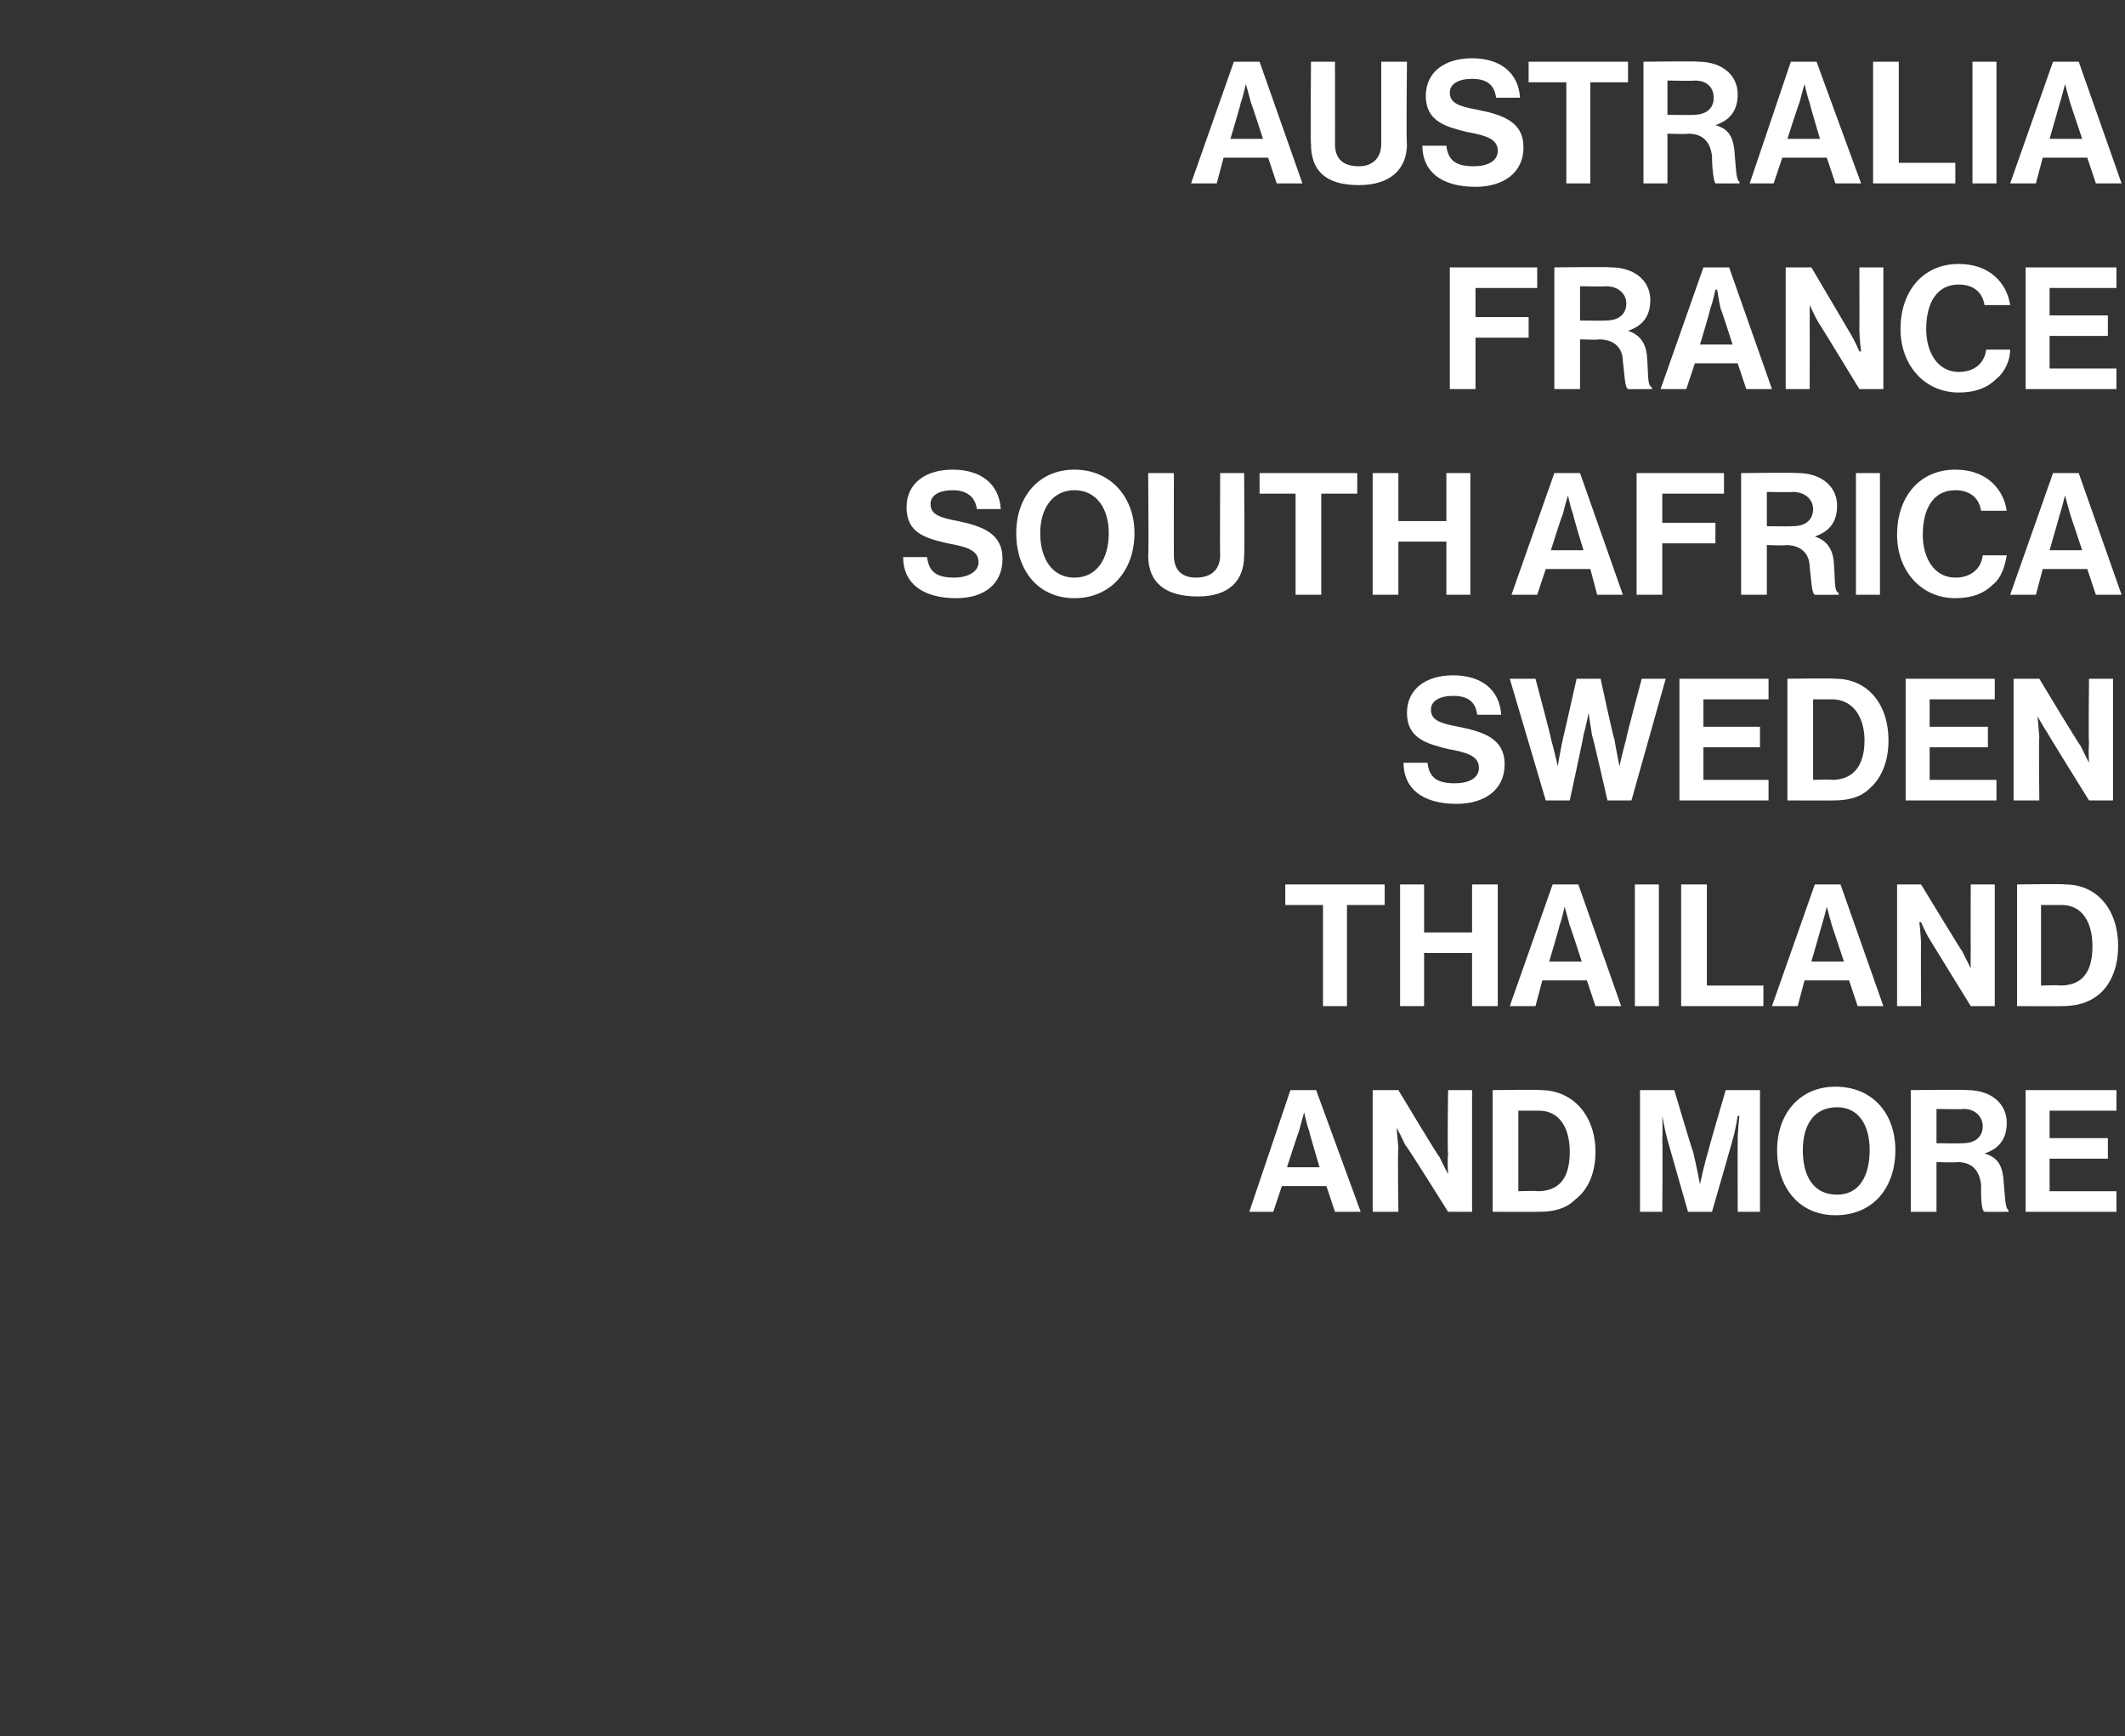
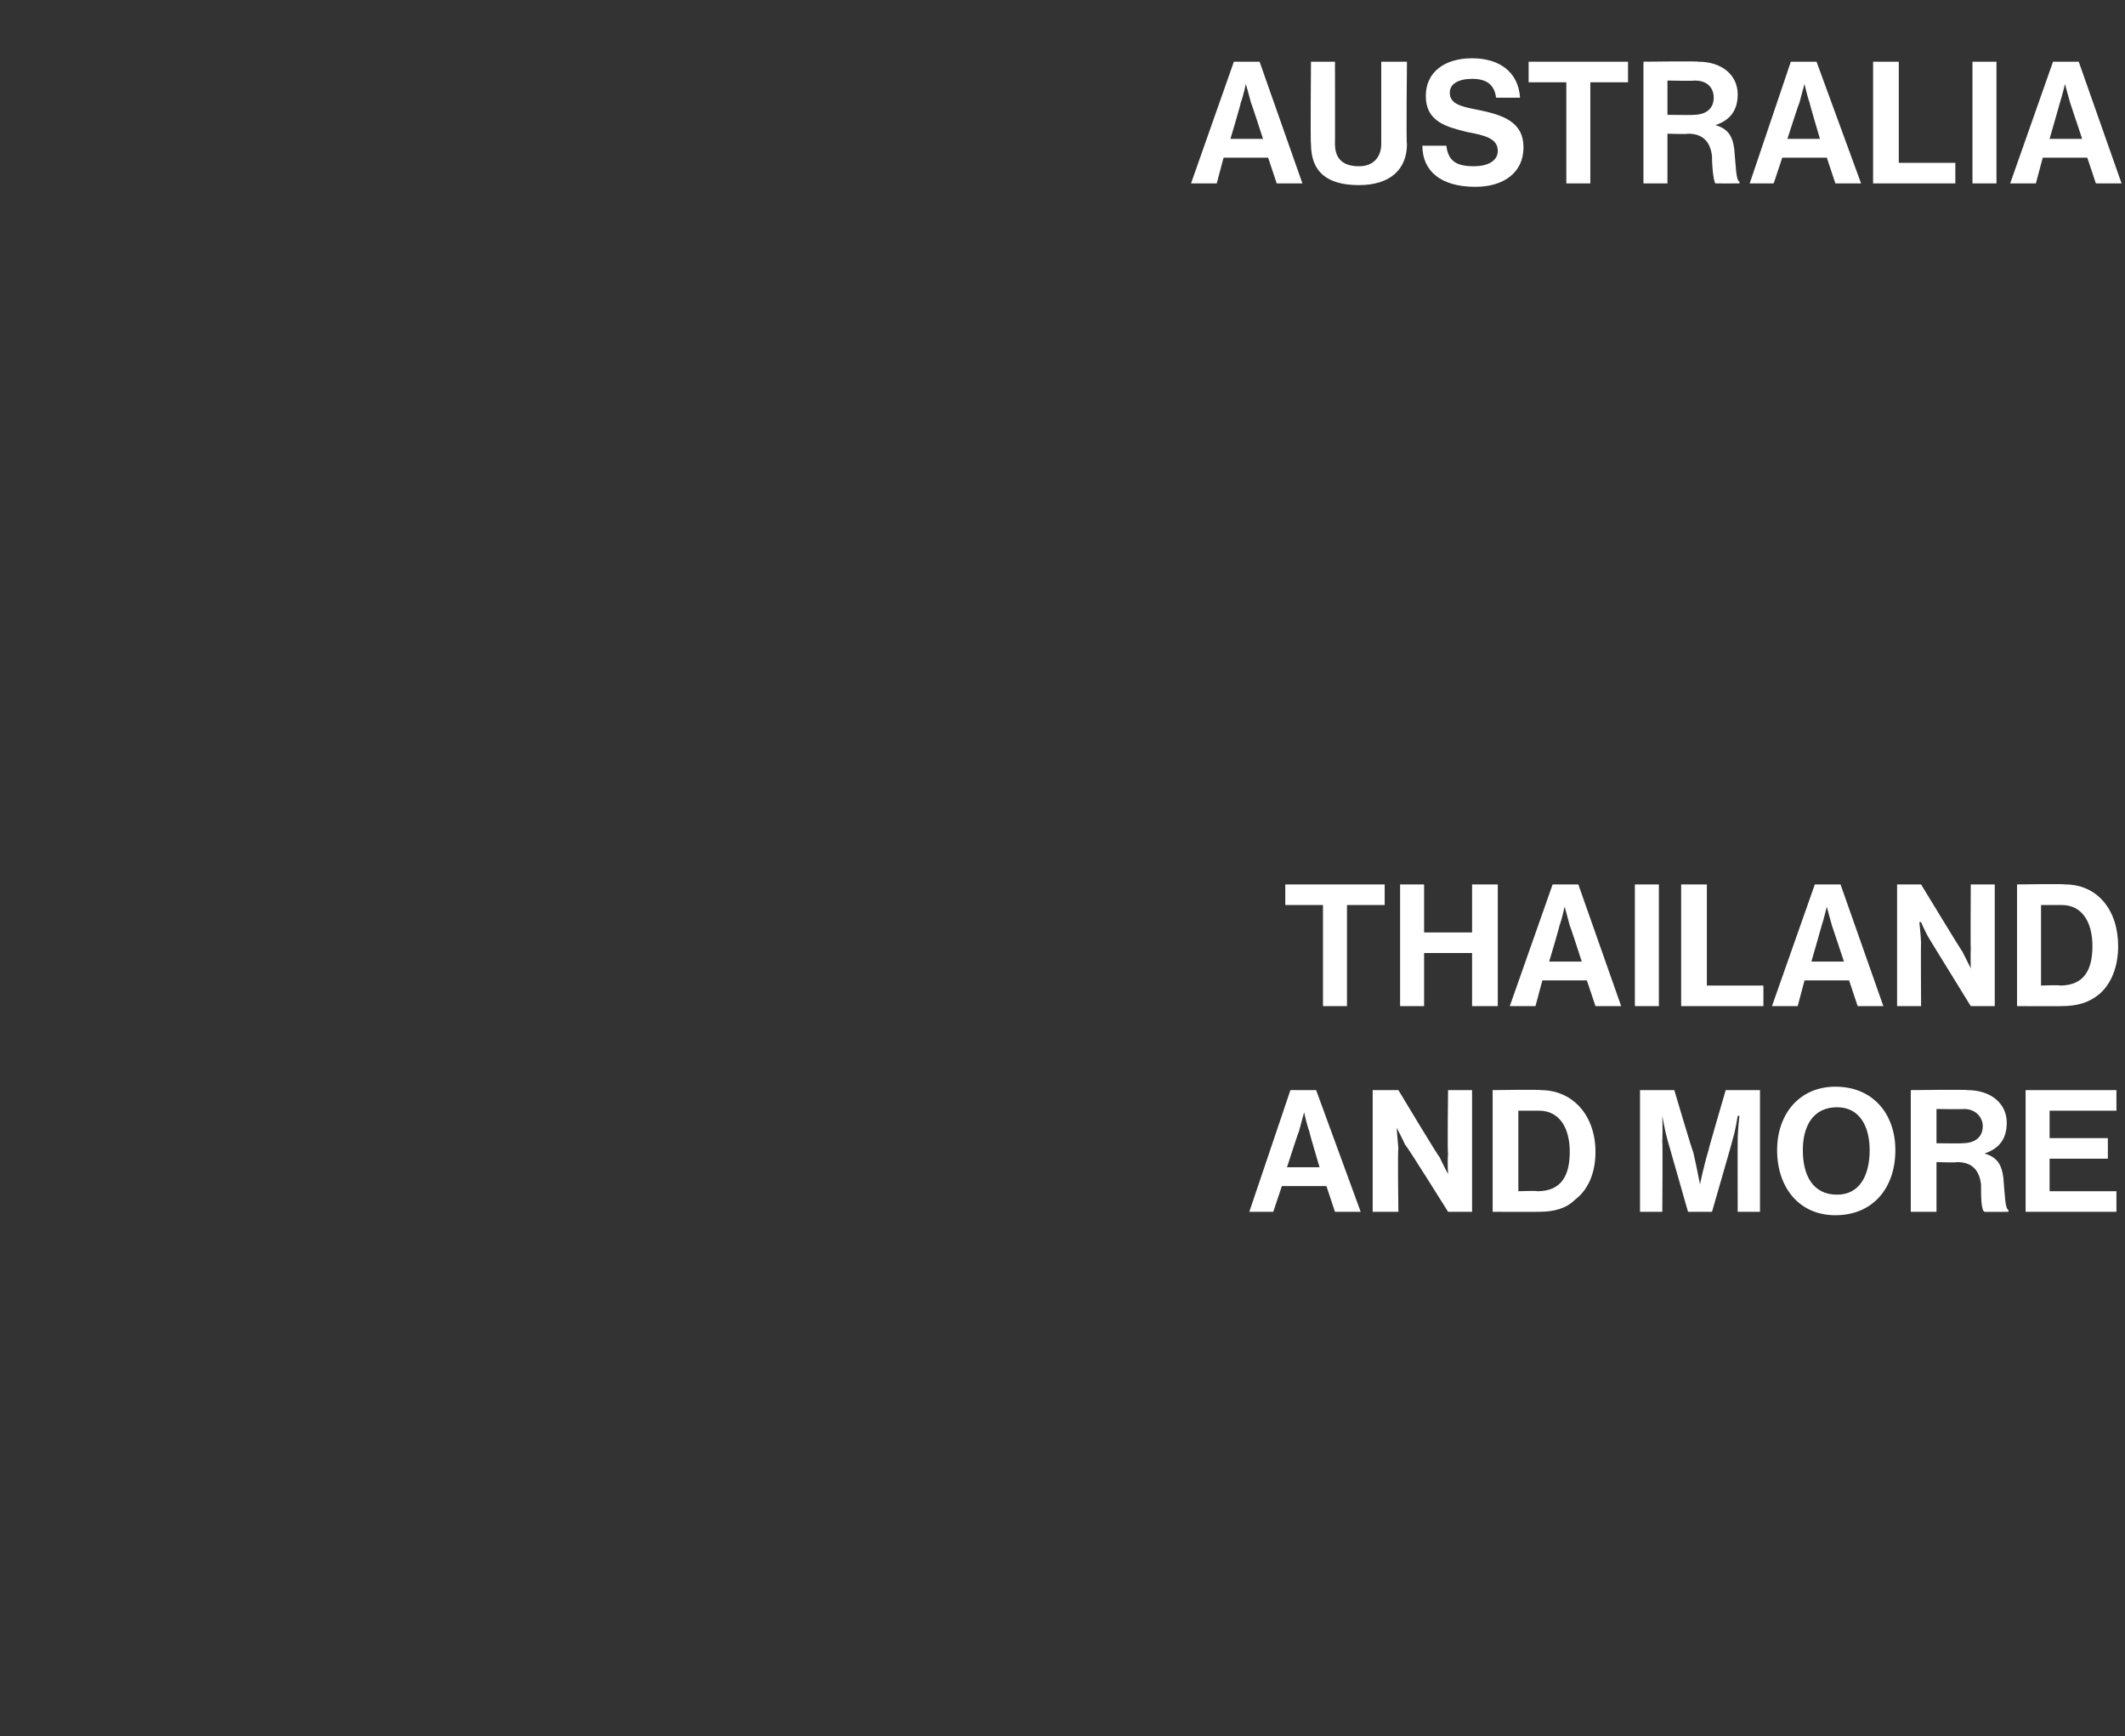
<svg xmlns="http://www.w3.org/2000/svg" version="1.1" width="124px" height="101.3px" viewBox="0 -3 124 101.3" style="top:-3px">
  <rect x="0" y="-3" width="124" height="101.3" fill="#333333" stroke="none" />
  <desc>Australia France South Africa Sweden Thailand And more</desc>
  <defs />
  <g id="Polygon30830">
    <path d="M 75.3 60.6 L 76.8 60.6 L 79.4 67.7 L 77.9 67.7 L 77.4 66.2 L 74.8 66.2 L 74.3 67.7 L 72.9 67.7 L 75.3 60.6 Z M 75.1 65.1 L 77 65.1 C 77 65.1 76.38 63.02 76.4 63 C 76.26 62.64 76.1 61.9 76.1 61.9 L 76.1 61.9 C 76.1 61.9 75.89 62.64 75.8 63 C 75.77 63.02 75.1 65.1 75.1 65.1 Z M 80.1 60.6 L 81.6 60.6 C 81.6 60.6 83.97 64.55 84 64.5 C 84.2 64.94 84.5 65.5 84.5 65.5 L 84.5 65.5 C 84.5 65.5 84.45 64.81 84.5 64.3 C 84.45 64.31 84.5 60.6 84.5 60.6 L 85.9 60.6 L 85.9 67.7 L 84.5 67.7 C 84.5 67.7 82.04 63.76 82 63.8 C 81.81 63.38 81.5 62.8 81.5 62.8 L 81.5 62.8 C 81.5 62.8 81.55 63.52 81.6 64 C 81.55 64.02 81.6 67.7 81.6 67.7 L 80.1 67.7 L 80.1 60.6 Z M 87.1 60.6 C 87.1 60.6 89.93 60.56 89.9 60.6 C 91.8 60.6 93.1 62.1 93.1 64.2 C 93.1 65.4 92.7 66.4 91.9 67 C 91.4 67.5 90.7 67.7 89.8 67.7 C 89.81 67.71 87.1 67.7 87.1 67.7 L 87.1 60.6 Z M 89.7 66.5 C 91.1 66.5 91.6 65.6 91.6 64.2 C 91.6 62.8 91 61.8 89.8 61.8 C 89.75 61.8 88.6 61.8 88.6 61.8 L 88.6 66.5 C 88.6 66.5 89.71 66.46 89.7 66.5 Z M 95.7 60.6 L 97.7 60.6 C 97.7 60.6 98.75 64.15 98.8 64.2 C 99 65.05 99.2 66.1 99.2 66.1 L 99.2 66.1 C 99.2 66.1 99.41 65.05 99.7 64.1 C 99.66 64.15 100.7 60.6 100.7 60.6 L 102.7 60.6 L 102.7 67.7 L 101.4 67.7 C 101.4 67.7 101.39 63.61 101.4 63.6 C 101.39 63.03 101.5 62.1 101.5 62.1 L 101.4 62.1 C 101.4 62.1 101.27 62.97 101.1 63.5 C 101.12 63.49 99.9 67.7 99.9 67.7 L 98.5 67.7 C 98.5 67.7 97.3 63.49 97.3 63.5 C 97.15 62.97 97 62.1 97 62.1 L 97 62.1 C 97 62.1 97.03 63.03 97 63.6 C 97.03 63.61 97 67.7 97 67.7 L 95.7 67.7 L 95.7 60.6 Z M 103.7 64.1 C 103.7 62 105 60.4 107.1 60.4 C 109.3 60.4 110.6 62 110.6 64.1 C 110.6 66.3 109.3 67.9 107.1 67.9 C 105 67.9 103.7 66.3 103.7 64.1 Z M 109.1 64.1 C 109.1 62.7 108.5 61.6 107.2 61.6 C 105.8 61.6 105.2 62.7 105.2 64.1 C 105.2 65.6 105.8 66.7 107.2 66.7 C 108.5 66.7 109.1 65.6 109.1 64.1 Z M 111.5 60.6 C 111.5 60.6 114.81 60.56 114.8 60.6 C 116.2 60.6 117.1 61.4 117.1 62.5 C 117.1 63.4 116.7 64 115.8 64.3 C 115.8 64.3 115.8 64.3 115.8 64.3 C 116.5 64.5 116.8 64.9 116.9 65.7 C 117 66.8 117 67.5 117.2 67.6 C 117.2 67.64 117.2 67.7 117.2 67.7 C 117.2 67.7 115.81 67.71 115.8 67.7 C 115.6 67.6 115.6 66.8 115.6 66.1 C 115.5 65.3 115.1 64.8 114.2 64.8 C 114.15 64.84 113 64.8 113 64.8 L 113 67.7 L 111.5 67.7 L 111.5 60.6 Z M 113 63.7 C 113 63.7 114.52 63.72 114.5 63.7 C 115.3 63.7 115.7 63.3 115.7 62.7 C 115.7 62.2 115.3 61.7 114.6 61.7 C 114.56 61.73 113 61.7 113 61.7 L 113 63.7 Z M 118.2 60.6 L 123.5 60.6 L 123.5 61.8 L 119.6 61.8 L 119.6 63.4 L 123 63.4 L 123 64.6 L 119.6 64.6 L 119.6 66.5 L 123.5 66.5 L 123.5 67.7 L 118.2 67.7 L 118.2 60.6 Z " stroke="none" fill="#fff" />
  </g>
  <g id="Polygon30829">
    <path d="M 75 48.6 L 80.8 48.6 L 80.8 49.8 L 78.6 49.8 L 78.6 55.7 L 77.2 55.7 L 77.2 49.8 L 75 49.8 L 75 48.6 Z M 81.7 48.6 L 83.1 48.6 L 83.1 51.4 L 85.9 51.4 L 85.9 48.6 L 87.4 48.6 L 87.4 55.7 L 85.9 55.7 L 85.9 52.6 L 83.1 52.6 L 83.1 55.7 L 81.7 55.7 L 81.7 48.6 Z M 90.6 48.6 L 92.1 48.6 L 94.6 55.7 L 93.1 55.7 L 92.6 54.2 L 90 54.2 L 89.6 55.7 L 88.1 55.7 L 90.6 48.6 Z M 90.4 53.1 L 92.3 53.1 C 92.3 53.1 91.63 51.02 91.6 51 C 91.51 50.64 91.3 49.9 91.3 49.9 L 91.3 49.9 C 91.3 49.9 91.14 50.64 91 51 C 91.02 51.02 90.4 53.1 90.4 53.1 Z M 95.4 48.6 L 96.8 48.6 L 96.8 55.7 L 95.4 55.7 L 95.4 48.6 Z M 98.1 48.6 L 99.6 48.6 L 99.6 54.5 L 102.9 54.5 L 102.9 55.7 L 98.1 55.7 L 98.1 48.6 Z M 105.9 48.6 L 107.4 48.6 L 109.9 55.7 L 108.4 55.7 L 107.9 54.2 L 105.3 54.2 L 104.9 55.7 L 103.4 55.7 L 105.9 48.6 Z M 105.7 53.1 L 107.6 53.1 C 107.6 53.1 106.91 51.02 106.9 51 C 106.79 50.64 106.6 49.9 106.6 49.9 L 106.6 49.9 C 106.6 49.9 106.42 50.64 106.3 51 C 106.3 51.02 105.7 53.1 105.7 53.1 Z M 110.7 48.6 L 112.1 48.6 C 112.1 48.6 114.5 52.55 114.5 52.5 C 114.73 52.94 115 53.5 115 53.5 L 115 53.5 C 115 53.5 114.98 52.81 115 52.3 C 114.98 52.31 115 48.6 115 48.6 L 116.4 48.6 L 116.4 55.7 L 115 55.7 C 115 55.7 112.57 51.76 112.6 51.8 C 112.34 51.38 112.1 50.8 112.1 50.8 L 112 50.8 C 112 50.8 112.08 51.52 112.1 52 C 112.08 52.02 112.1 55.7 112.1 55.7 L 110.7 55.7 L 110.7 48.6 Z M 117.7 48.6 C 117.7 48.6 120.46 48.56 120.5 48.6 C 122.4 48.6 123.6 50.1 123.6 52.2 C 123.6 53.4 123.2 54.4 122.5 55 C 121.9 55.5 121.2 55.7 120.3 55.7 C 120.34 55.71 117.7 55.7 117.7 55.7 L 117.7 48.6 Z M 120.2 54.5 C 121.6 54.5 122.1 53.6 122.1 52.2 C 122.1 50.8 121.5 49.8 120.3 49.8 C 120.28 49.8 119.1 49.8 119.1 49.8 L 119.1 54.5 C 119.1 54.5 120.24 54.46 120.2 54.5 Z " stroke="none" fill="#fff" />
  </g>
  <g id="Polygon30828">
-     <path d="M 81.9 41.5 C 81.9 41.5 83.3 41.5 83.3 41.5 C 83.4 42.4 83.9 42.7 84.9 42.7 C 85.7 42.7 86.3 42.4 86.3 41.8 C 86.3 41.1 85.6 40.9 84.5 40.7 C 83.3 40.4 82.1 40.1 82.1 38.6 C 82.1 37.2 83.2 36.4 84.8 36.4 C 86.4 36.4 87.5 37.2 87.6 38.7 C 87.6 38.7 86.2 38.7 86.2 38.7 C 86.1 37.9 85.6 37.6 84.8 37.6 C 84 37.6 83.5 37.9 83.5 38.4 C 83.5 39 84 39.2 85.1 39.4 C 86.6 39.7 87.8 40.1 87.8 41.6 C 87.8 43.1 86.6 43.9 85 43.9 C 83 43.9 81.9 43 81.9 41.5 Z M 88.1 36.6 L 89.6 36.6 C 89.6 36.6 90.54 40.11 90.5 40.1 C 90.68 40.72 90.9 41.7 90.9 41.7 L 90.9 41.7 C 90.9 41.7 91.05 40.78 91.2 40.1 C 91.2 40.15 92 36.6 92 36.6 L 93.4 36.6 C 93.4 36.6 94.16 40.14 94.2 40.1 C 94.31 40.77 94.5 41.7 94.5 41.7 L 94.5 41.7 C 94.5 41.7 94.72 40.72 94.9 40.1 C 94.86 40.1 95.8 36.6 95.8 36.6 L 97.2 36.6 L 95.2 43.7 L 93.8 43.7 C 93.8 43.7 92.93 39.88 92.9 39.9 C 92.81 39.36 92.7 38.6 92.7 38.6 L 92.7 38.6 C 92.7 38.6 92.55 39.36 92.4 39.9 C 92.43 39.88 91.6 43.7 91.6 43.7 L 90.2 43.7 L 88.1 36.6 Z M 98 36.6 L 103.2 36.6 L 103.2 37.8 L 99.4 37.8 L 99.4 39.4 L 102.7 39.4 L 102.7 40.6 L 99.4 40.6 L 99.4 42.5 L 103.2 42.5 L 103.2 43.7 L 98 43.7 L 98 36.6 Z M 104.3 36.6 C 104.3 36.6 107.09 36.56 107.1 36.6 C 109 36.6 110.2 38.1 110.2 40.2 C 110.2 41.4 109.8 42.4 109.1 43 C 108.6 43.5 107.9 43.7 107 43.7 C 106.97 43.71 104.3 43.7 104.3 43.7 L 104.3 36.6 Z M 106.9 42.5 C 108.2 42.5 108.8 41.6 108.8 40.2 C 108.8 38.8 108.1 37.8 106.9 37.8 C 106.91 37.8 105.8 37.8 105.8 37.8 L 105.8 42.5 C 105.8 42.5 106.87 42.46 106.9 42.5 Z M 111.2 36.6 L 116.4 36.6 L 116.4 37.8 L 112.6 37.8 L 112.6 39.4 L 116 39.4 L 116 40.6 L 112.6 40.6 L 112.6 42.5 L 116.5 42.5 L 116.5 43.7 L 111.2 43.7 L 111.2 36.6 Z M 117.5 36.6 L 119 36.6 C 119 36.6 121.38 40.55 121.4 40.5 C 121.61 40.94 121.9 41.5 121.9 41.5 L 121.9 41.5 C 121.9 41.5 121.86 40.81 121.9 40.3 C 121.86 40.31 121.9 36.6 121.9 36.6 L 123.3 36.6 L 123.3 43.7 L 121.9 43.7 C 121.9 43.7 119.45 39.76 119.5 39.8 C 119.22 39.38 118.9 38.8 118.9 38.8 L 118.9 38.8 C 118.9 38.8 118.96 39.52 119 40 C 118.96 40.02 119 43.7 119 43.7 L 117.5 43.7 L 117.5 36.6 Z " stroke="none" fill="#fff" />
-   </g>
+     </g>
  <g id="Polygon30827">
-     <path d="M 52.7 29.5 C 52.7 29.5 54.1 29.5 54.1 29.5 C 54.2 30.4 54.7 30.7 55.7 30.7 C 56.4 30.7 57.1 30.4 57.1 29.8 C 57.1 29.1 56.4 28.9 55.3 28.7 C 54 28.4 52.9 28.1 52.9 26.6 C 52.9 25.2 54 24.4 55.6 24.4 C 57.2 24.4 58.3 25.2 58.4 26.7 C 58.4 26.7 57 26.7 57 26.7 C 56.9 25.9 56.3 25.6 55.6 25.6 C 54.8 25.6 54.3 25.9 54.3 26.4 C 54.3 27 54.8 27.2 55.9 27.4 C 57.3 27.7 58.5 28.1 58.5 29.6 C 58.5 31.1 57.4 31.9 55.8 31.9 C 53.8 31.9 52.7 31 52.7 29.5 Z M 59.3 28.1 C 59.3 26 60.6 24.4 62.7 24.4 C 64.8 24.4 66.2 26 66.2 28.1 C 66.2 30.3 64.8 31.9 62.7 31.9 C 60.6 31.9 59.3 30.3 59.3 28.1 Z M 64.7 28.1 C 64.7 26.7 64 25.6 62.7 25.6 C 61.4 25.6 60.7 26.7 60.7 28.1 C 60.7 29.6 61.4 30.7 62.7 30.7 C 64 30.7 64.7 29.6 64.7 28.1 Z M 67 29.4 C 67.04 29.41 67 24.6 67 24.6 L 68.5 24.6 C 68.5 24.6 68.49 29.41 68.5 29.4 C 68.5 30.2 68.9 30.7 69.8 30.7 C 70.8 30.7 71.2 30.1 71.2 29.4 C 71.18 29.39 71.2 24.6 71.2 24.6 L 72.6 24.6 C 72.6 24.6 72.63 29.41 72.6 29.4 C 72.6 30.9 71.7 31.8 69.9 31.8 C 68 31.8 67 31 67 29.4 Z M 73.5 24.6 L 79.2 24.6 L 79.2 25.8 L 77.1 25.8 L 77.1 31.7 L 75.6 31.7 L 75.6 25.8 L 73.5 25.8 L 73.5 24.6 Z M 80.1 24.6 L 81.6 24.6 L 81.6 27.4 L 84.4 27.4 L 84.4 24.6 L 85.8 24.6 L 85.8 31.7 L 84.4 31.7 L 84.4 28.6 L 81.6 28.6 L 81.6 31.7 L 80.1 31.7 L 80.1 24.6 Z M 90.7 24.6 L 92.2 24.6 L 94.7 31.7 L 93.2 31.7 L 92.8 30.2 L 90.2 30.2 L 89.7 31.7 L 88.2 31.7 L 90.7 24.6 Z M 90.5 29.1 L 92.4 29.1 C 92.4 29.1 91.76 27.02 91.8 27 C 91.64 26.64 91.5 25.9 91.5 25.9 L 91.5 25.9 C 91.5 25.9 91.27 26.64 91.2 27 C 91.15 27.02 90.5 29.1 90.5 29.1 Z M 95.5 24.6 L 100.6 24.6 L 100.6 25.8 L 97 25.8 L 97 27.5 L 100.1 27.5 L 100.1 28.7 L 97 28.7 L 97 31.7 L 95.5 31.7 L 95.5 24.6 Z M 101.6 24.6 C 101.6 24.6 104.88 24.56 104.9 24.6 C 106.3 24.6 107.2 25.4 107.2 26.5 C 107.2 27.4 106.8 28 105.9 28.3 C 105.9 28.3 105.9 28.3 105.9 28.3 C 106.5 28.5 106.9 28.9 107 29.7 C 107.1 30.8 107 31.5 107.3 31.6 C 107.27 31.64 107.3 31.7 107.3 31.7 C 107.3 31.7 105.88 31.71 105.9 31.7 C 105.7 31.6 105.7 30.8 105.6 30.1 C 105.6 29.3 105.1 28.8 104.2 28.8 C 104.22 28.84 103.1 28.8 103.1 28.8 L 103.1 31.7 L 101.6 31.7 L 101.6 24.6 Z M 103.1 27.7 C 103.1 27.7 104.59 27.72 104.6 27.7 C 105.4 27.7 105.8 27.3 105.8 26.7 C 105.8 26.2 105.4 25.7 104.6 25.7 C 104.63 25.73 103.1 25.7 103.1 25.7 L 103.1 27.7 Z M 108.3 24.6 L 109.7 24.6 L 109.7 31.7 L 108.3 31.7 L 108.3 24.6 Z M 110.7 28.2 C 110.7 26 112 24.4 114.1 24.4 C 115.9 24.4 116.9 25.5 117.1 26.8 C 117.1 26.8 115.6 26.8 115.6 26.8 C 115.5 26.1 115 25.6 114.1 25.6 C 112.8 25.6 112.2 26.7 112.2 28.2 C 112.2 29.6 112.9 30.7 114.1 30.7 C 115 30.7 115.6 30.2 115.7 29.4 C 115.7 29.4 117.1 29.4 117.1 29.4 C 117 30 116.8 30.7 116.3 31.1 C 115.8 31.6 115.1 31.9 114.1 31.9 C 112.1 31.9 110.7 30.3 110.7 28.2 Z M 119.8 24.6 L 121.3 24.6 L 123.8 31.7 L 122.3 31.7 L 121.8 30.2 L 119.2 30.2 L 118.8 31.7 L 117.3 31.7 L 119.8 24.6 Z M 119.6 29.1 L 121.5 29.1 C 121.5 29.1 120.81 27.02 120.8 27 C 120.69 26.64 120.5 25.9 120.5 25.9 L 120.5 25.9 C 120.5 25.9 120.32 26.64 120.2 27 C 120.2 27.02 119.6 29.1 119.6 29.1 Z " stroke="none" fill="#fff" />
-   </g>
+     </g>
  <g id="Polygon30826">
-     <path d="M 84.6 12.6 L 89.7 12.6 L 89.7 13.8 L 86.1 13.8 L 86.1 15.5 L 89.2 15.5 L 89.2 16.7 L 86.1 16.7 L 86.1 19.7 L 84.6 19.7 L 84.6 12.6 Z M 90.7 12.6 C 90.7 12.6 93.99 12.56 94 12.6 C 95.4 12.6 96.3 13.4 96.3 14.5 C 96.3 15.4 95.9 16 95 16.3 C 95 16.3 95 16.3 95 16.3 C 95.6 16.5 96 16.9 96.1 17.7 C 96.2 18.8 96.1 19.5 96.4 19.6 C 96.38 19.64 96.4 19.7 96.4 19.7 C 96.4 19.7 94.99 19.71 95 19.7 C 94.8 19.6 94.8 18.8 94.7 18.1 C 94.7 17.3 94.2 16.8 93.3 16.8 C 93.33 16.84 92.2 16.8 92.2 16.8 L 92.2 19.7 L 90.7 19.7 L 90.7 12.6 Z M 92.2 15.7 C 92.2 15.7 93.7 15.72 93.7 15.7 C 94.5 15.7 94.9 15.3 94.9 14.7 C 94.9 14.2 94.5 13.7 93.7 13.7 C 93.74 13.73 92.2 13.7 92.2 13.7 L 92.2 15.7 Z M 99.4 12.6 L 100.9 12.6 L 103.4 19.7 L 101.9 19.7 L 101.4 18.2 L 98.9 18.2 L 98.4 19.7 L 96.9 19.7 L 99.4 12.6 Z M 99.2 17.1 L 101.1 17.1 C 101.1 17.1 100.44 15.02 100.4 15 C 100.32 14.64 100.2 13.9 100.2 13.9 L 100.1 13.9 C 100.1 13.9 99.95 14.64 99.8 15 C 99.83 15.02 99.2 17.1 99.2 17.1 Z M 104.2 12.6 L 105.7 12.6 C 105.7 12.6 108.03 16.55 108 16.5 C 108.26 16.94 108.5 17.5 108.5 17.5 L 108.6 17.5 C 108.6 17.5 108.51 16.81 108.5 16.3 C 108.51 16.31 108.5 12.6 108.5 12.6 L 109.9 12.6 L 109.9 19.7 L 108.5 19.7 C 108.5 19.7 106.1 15.76 106.1 15.8 C 105.87 15.38 105.6 14.8 105.6 14.8 L 105.6 14.8 C 105.6 14.8 105.61 15.52 105.6 16 C 105.61 16.02 105.6 19.7 105.6 19.7 L 104.2 19.7 L 104.2 12.6 Z M 110.9 16.2 C 110.9 14 112.2 12.4 114.3 12.4 C 116.1 12.4 117.1 13.5 117.3 14.8 C 117.3 14.8 115.8 14.8 115.8 14.8 C 115.7 14.1 115.2 13.6 114.3 13.6 C 113 13.6 112.4 14.7 112.4 16.2 C 112.4 17.6 113.1 18.7 114.3 18.7 C 115.2 18.7 115.8 18.2 115.9 17.4 C 115.9 17.4 117.3 17.4 117.3 17.4 C 117.3 18 117 18.7 116.5 19.1 C 116 19.6 115.3 19.9 114.3 19.9 C 112.3 19.9 110.9 18.3 110.9 16.2 Z M 118.2 12.6 L 123.5 12.6 L 123.5 13.8 L 119.6 13.8 L 119.6 15.4 L 123 15.4 L 123 16.6 L 119.6 16.6 L 119.6 18.5 L 123.5 18.5 L 123.5 19.7 L 118.2 19.7 L 118.2 12.6 Z " stroke="none" fill="#fff" />
-   </g>
+     </g>
  <g id="Polygon30825">
    <path d="M 72 0.6 L 73.5 0.6 L 76 7.7 L 74.5 7.7 L 74 6.2 L 71.4 6.2 L 71 7.7 L 69.5 7.7 L 72 0.6 Z M 71.8 5.1 L 73.7 5.1 C 73.7 5.1 73.03 3.02 73 3 C 72.91 2.64 72.7 1.9 72.7 1.9 L 72.7 1.9 C 72.7 1.9 72.54 2.64 72.4 3 C 72.42 3.02 71.8 5.1 71.8 5.1 Z M 76.5 5.4 C 76.46 5.41 76.5 0.6 76.5 0.6 L 77.9 0.6 C 77.9 0.6 77.91 5.41 77.9 5.4 C 77.9 6.2 78.3 6.7 79.3 6.7 C 80.2 6.7 80.6 6.1 80.6 5.4 C 80.6 5.39 80.6 0.6 80.6 0.6 L 82.1 0.6 C 82.1 0.6 82.05 5.41 82.1 5.4 C 82.1 6.9 81.1 7.8 79.3 7.8 C 77.4 7.8 76.5 7 76.5 5.4 Z M 83 5.5 C 83 5.5 84.4 5.5 84.4 5.5 C 84.5 6.4 85 6.7 86 6.7 C 86.8 6.7 87.4 6.4 87.4 5.8 C 87.4 5.1 86.7 4.9 85.6 4.7 C 84.4 4.4 83.2 4.1 83.2 2.6 C 83.2 1.2 84.3 0.4 85.9 0.4 C 87.5 0.4 88.6 1.2 88.7 2.7 C 88.7 2.7 87.3 2.7 87.3 2.7 C 87.2 1.9 86.7 1.6 85.9 1.6 C 85.1 1.6 84.6 1.9 84.6 2.4 C 84.6 3 85.1 3.2 86.2 3.4 C 87.7 3.7 88.9 4.1 88.9 5.6 C 88.9 7.1 87.7 7.9 86.1 7.9 C 84.1 7.9 83 7 83 5.5 Z M 89.2 0.6 L 95 0.6 L 95 1.8 L 92.8 1.8 L 92.8 7.7 L 91.4 7.7 L 91.4 1.8 L 89.2 1.8 L 89.2 0.6 Z M 95.9 0.6 C 95.9 0.6 99.13 0.56 99.1 0.6 C 100.5 0.6 101.4 1.4 101.4 2.5 C 101.4 3.4 101 4 100.1 4.3 C 100.1 4.3 100.1 4.3 100.1 4.3 C 100.8 4.5 101.1 4.9 101.2 5.7 C 101.3 6.8 101.3 7.5 101.5 7.6 C 101.52 7.64 101.5 7.7 101.5 7.7 C 101.5 7.7 100.13 7.71 100.1 7.7 C 100 7.6 99.9 6.8 99.9 6.1 C 99.8 5.3 99.4 4.8 98.5 4.8 C 98.47 4.84 97.3 4.8 97.3 4.8 L 97.3 7.7 L 95.9 7.7 L 95.9 0.6 Z M 97.3 3.7 C 97.3 3.7 98.84 3.72 98.8 3.7 C 99.6 3.7 100 3.3 100 2.7 C 100 2.2 99.7 1.7 98.9 1.7 C 98.88 1.73 97.3 1.7 97.3 1.7 L 97.3 3.7 Z M 104.5 0.6 L 106 0.6 L 108.6 7.7 L 107.1 7.7 L 106.6 6.2 L 104 6.2 L 103.5 7.7 L 102.1 7.7 L 104.5 0.6 Z M 104.3 5.1 L 106.2 5.1 C 106.2 5.1 105.58 3.02 105.6 3 C 105.46 2.64 105.3 1.9 105.3 1.9 L 105.3 1.9 C 105.3 1.9 105.09 2.64 105 3 C 104.97 3.02 104.3 5.1 104.3 5.1 Z M 109.3 0.6 L 110.8 0.6 L 110.8 6.5 L 114.1 6.5 L 114.1 7.7 L 109.3 7.7 L 109.3 0.6 Z M 115.1 0.6 L 116.5 0.6 L 116.5 7.7 L 115.1 7.7 L 115.1 0.6 Z M 119.8 0.6 L 121.3 0.6 L 123.8 7.7 L 122.3 7.7 L 121.8 6.2 L 119.2 6.2 L 118.8 7.7 L 117.3 7.7 L 119.8 0.6 Z M 119.6 5.1 L 121.5 5.1 C 121.5 5.1 120.81 3.02 120.8 3 C 120.69 2.64 120.5 1.9 120.5 1.9 L 120.5 1.9 C 120.5 1.9 120.32 2.64 120.2 3 C 120.2 3.02 119.6 5.1 119.6 5.1 Z " stroke="none" fill="#fff" />
  </g>
</svg>